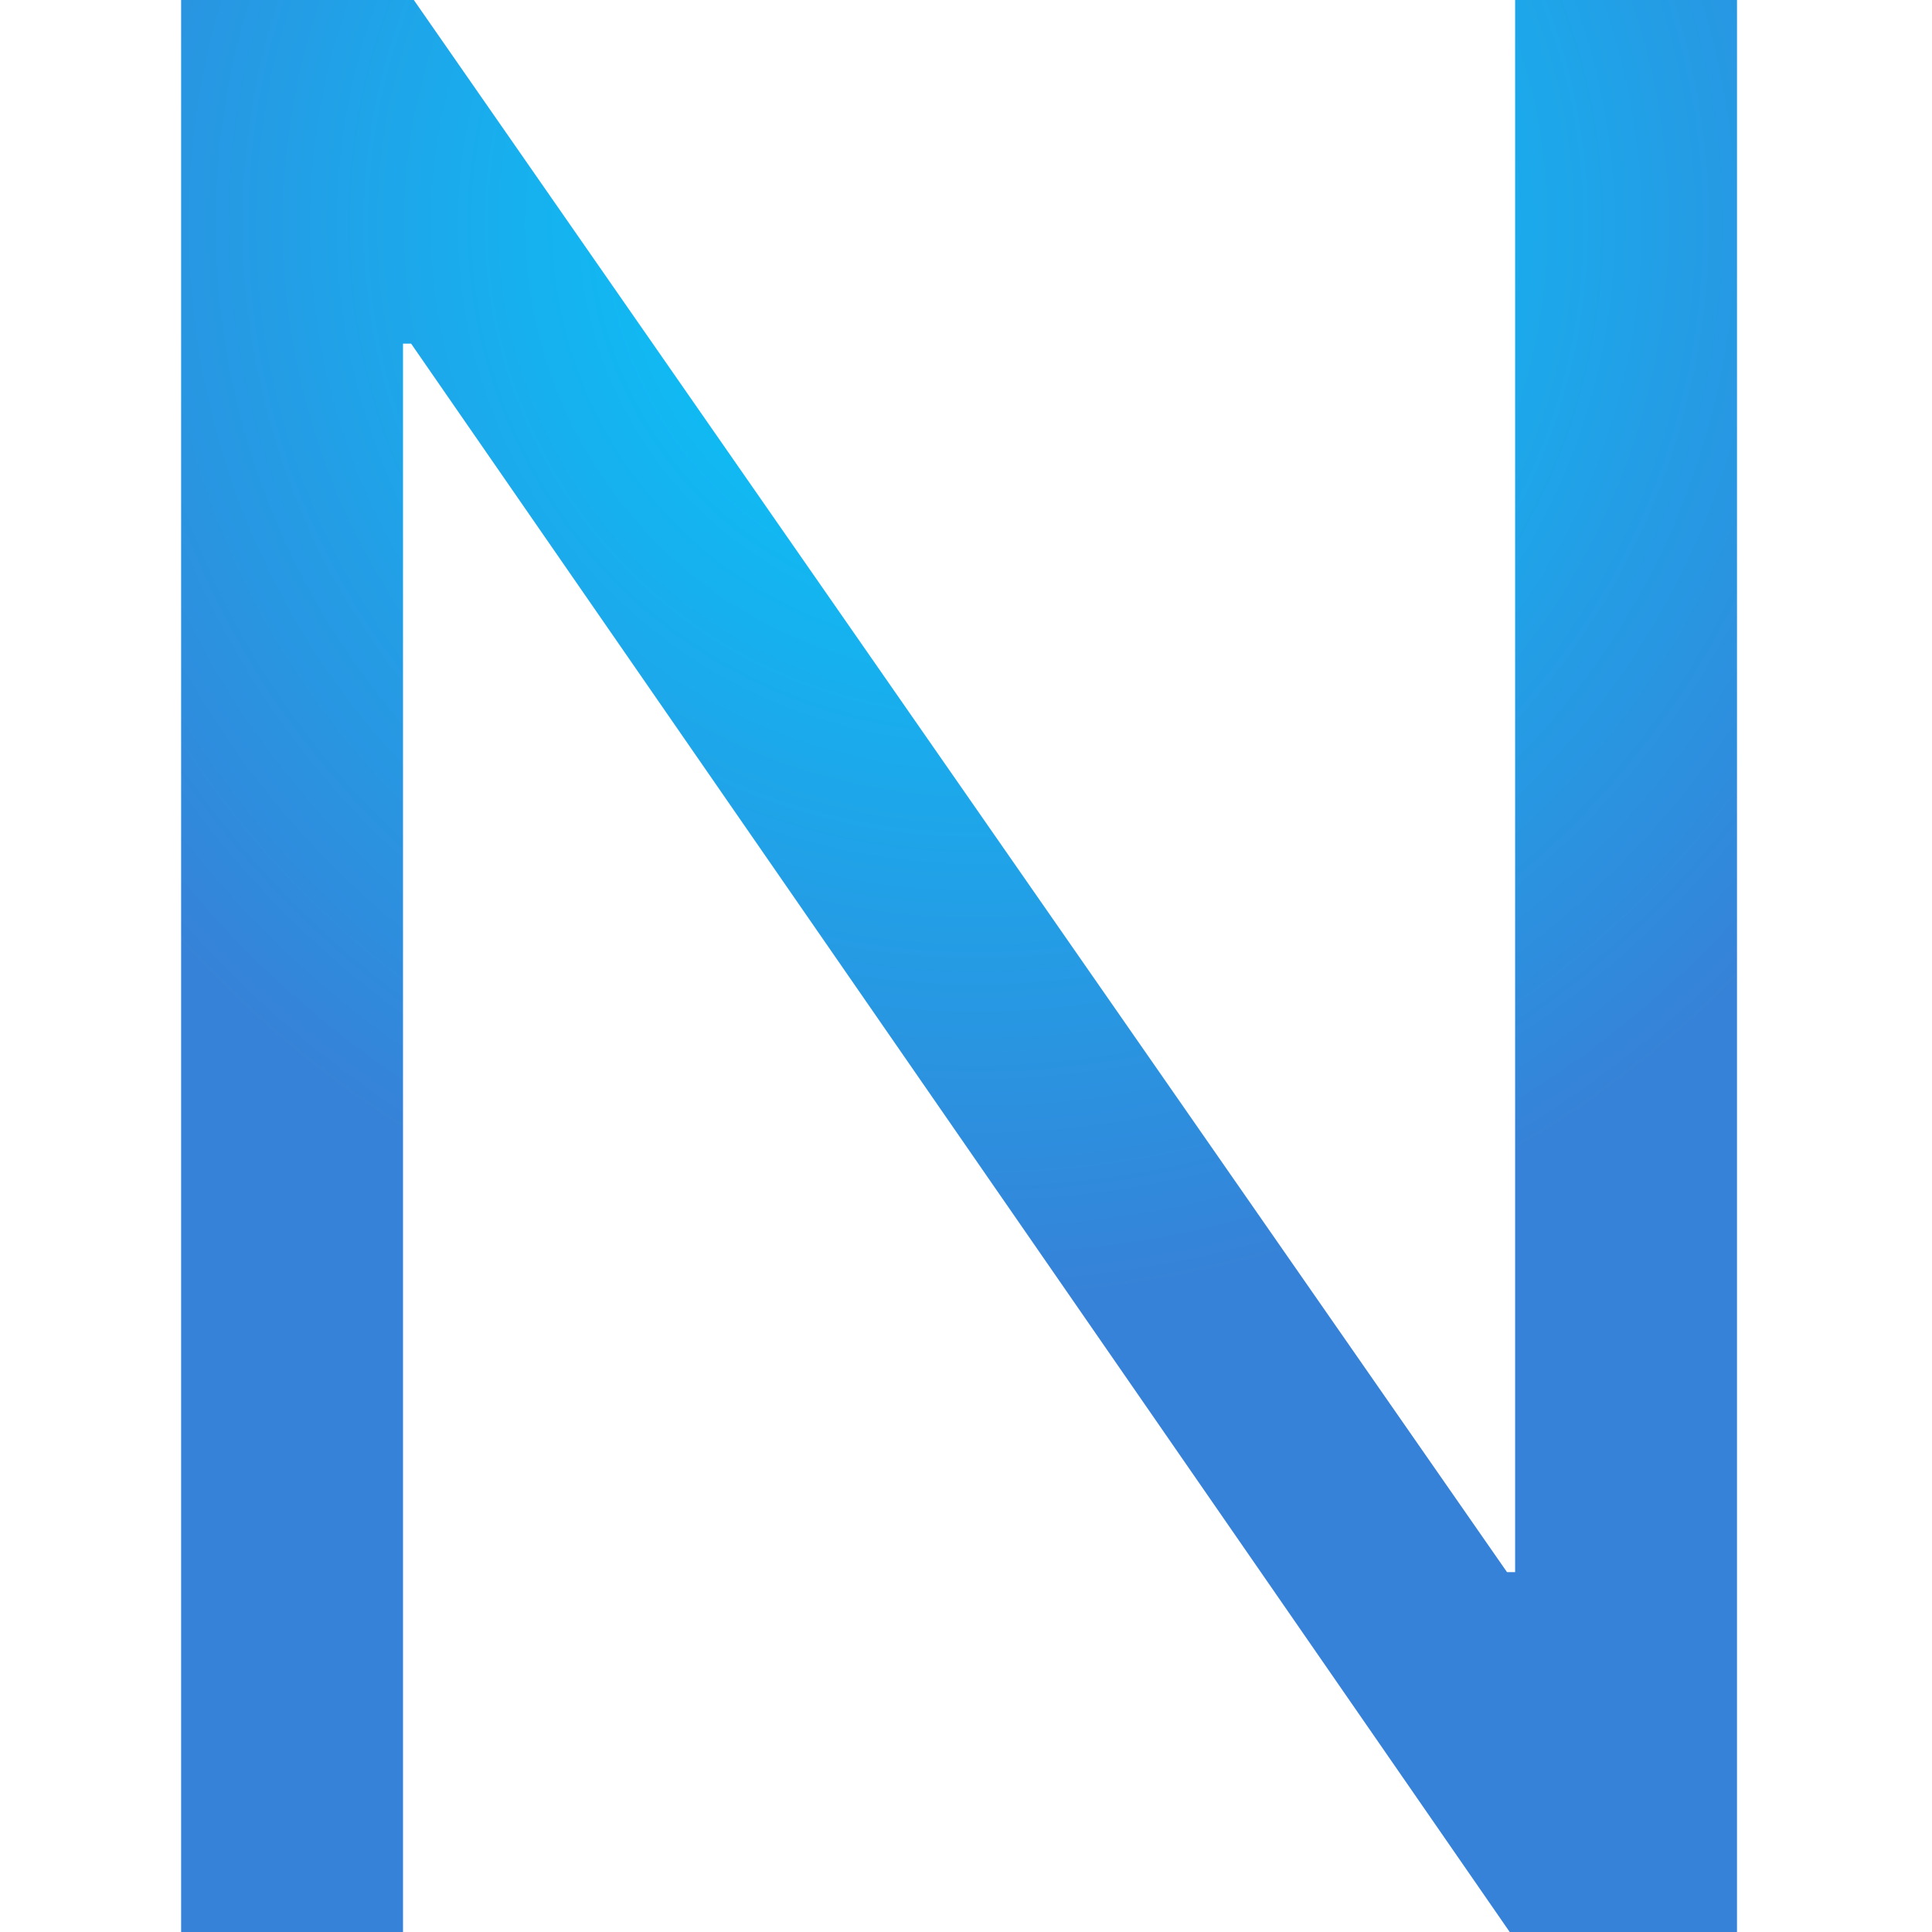
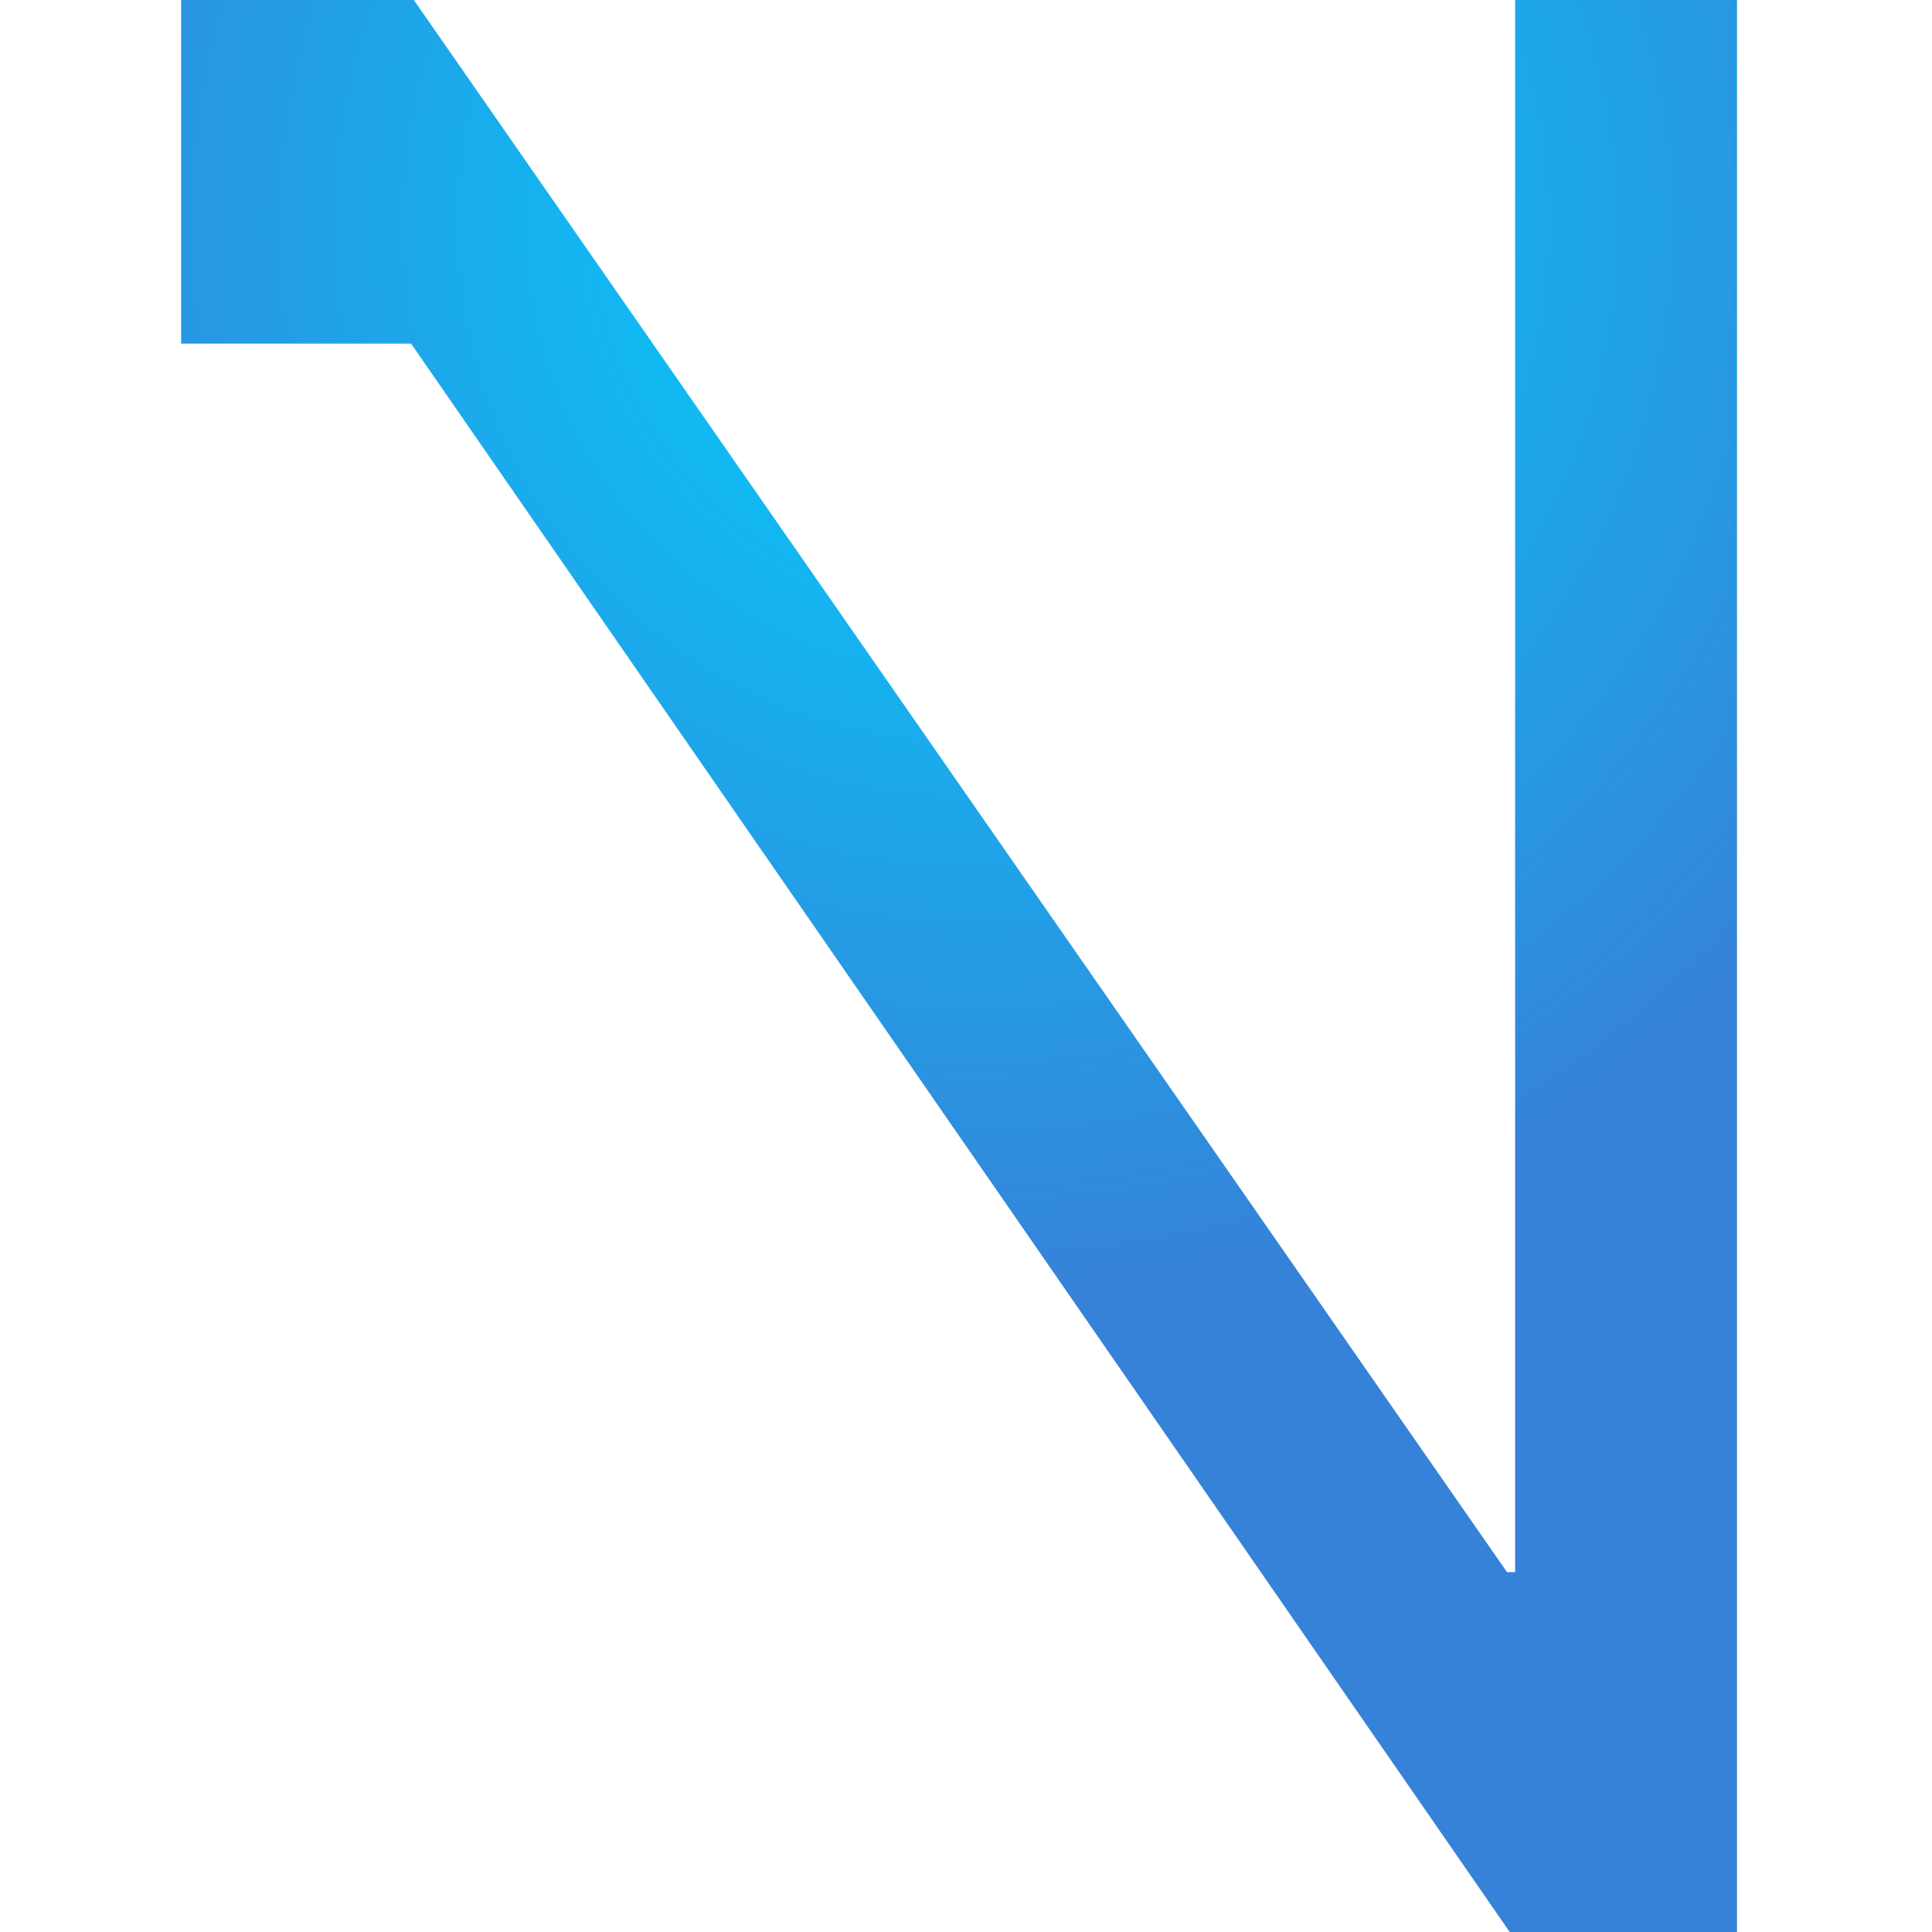
<svg xmlns="http://www.w3.org/2000/svg" width="128" height="128" viewBox="0 0 128 128" fill="none">
-   <path d="M27.417 0L99.843 104.157H100.381V0H115.081V128H100.022L27.238 22.767H26.7V128H12V0H27.417Z" fill="url(#paint0_radial_115_6)" />
+   <path d="M27.417 0L99.843 104.157H100.381V0H115.081V128H100.022L27.238 22.767H26.7H12V0H27.417Z" fill="url(#paint0_radial_115_6)" />
  <defs>
    <radialGradient id="paint0_radial_115_6" cx="0" cy="0" r="1" gradientUnits="userSpaceOnUse" gradientTransform="translate(64.652 14.624) scale(210.834 210.834)">
      <stop stop-color="#00D2FF" />
      <stop offset="0.34" stop-color="#3682D8" />
    </radialGradient>
  </defs>
</svg>